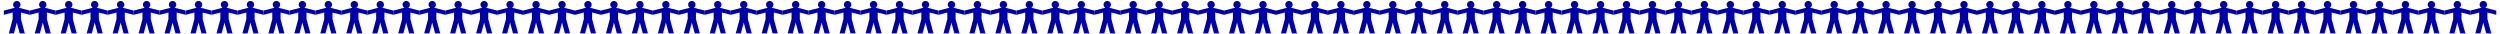
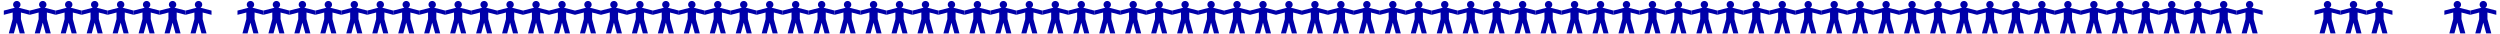
<svg xmlns="http://www.w3.org/2000/svg" version="1.1" viewBox="0 0 12518 172.16">
  <g transform="translate(314.15 -348.77)">
    <g fill="#00a" fill-rule="evenodd">
      <path d="m159.71 353.55c-1.872 0-3.689 0.278-5.39 0.801-7.471 2.297-12.905 9.238-12.905 17.463 0 6.618 3.541 12.406 8.808 15.615l-55.222 14.321v21.158l44.288-11.488v32.893l-19.465 71.822h25.532l14.629-53.99 14.629 53.99h25.532l-19.465-71.822v-32.893l44.319 11.488v-21.158l-55.222-14.321c5.267-3.209 8.777-8.996 8.777-15.615 0-8.225-5.433-15.166-12.905-17.463-0.554-0.172-1.119-0.312-1.694-0.431-0.02-4e-3 -0.042 4e-3 -0.062 0-0.575-0.118-1.162-0.215-1.756-0.277-0.02-2e-3 -0.041 2e-3 -0.062 0-0.615-0.062-1.248-0.092-1.879-0.092-0.084 0-0.163-9.8e-4 -0.246 0-0.084-9.8e-4 -0.162 0-0.246 0z" />
      <path d="m289.71 353.55c-1.872 0-3.689 0.278-5.39 0.801-7.471 2.297-12.905 9.238-12.905 17.463 0 6.618 3.541 12.406 8.808 15.615l-55.222 14.321v21.158l44.288-11.488v32.893l-19.465 71.822h25.532l14.629-53.99 14.629 53.99h25.532l-19.465-71.822v-32.893l44.319 11.488v-21.158l-55.222-14.321c5.267-3.209 8.777-8.996 8.777-15.615 0-8.225-5.433-15.166-12.905-17.463-0.554-0.172-1.119-0.312-1.694-0.431-0.02-4e-3 -0.042 4e-3 -0.062 0-0.575-0.118-1.162-0.215-1.756-0.277-0.02-2e-3 -0.041 2e-3 -0.062 0-0.615-0.062-1.248-0.092-1.879-0.092-0.084 0-0.163-9.8e-4 -0.246 0-0.084-9.8e-4 -0.162 0-0.246 0z" />
      <path d="m419.71 353.55c-1.872 0-3.689 0.278-5.39 0.801-7.471 2.297-12.905 9.238-12.905 17.463 0 6.618 3.541 12.406 8.808 15.615l-55.222 14.321v21.158l44.288-11.488v32.893l-19.465 71.822h25.532l14.629-53.99 14.629 53.99h25.532l-19.465-71.822v-32.893l44.319 11.488v-21.158l-55.222-14.321c5.267-3.209 8.777-8.996 8.777-15.615 0-8.225-5.433-15.166-12.905-17.463-0.554-0.172-1.119-0.312-1.694-0.431-0.02-4e-3 -0.042 4e-3 -0.062 0-0.575-0.118-1.162-0.215-1.756-0.277-0.02-2e-3 -0.041 2e-3 -0.062 0-0.615-0.062-1.248-0.092-1.879-0.092-0.084 0-0.163-9.8e-4 -0.246 0-0.084-9.8e-4 -0.162 0-0.246 0z" />
      <path d="m-230.29 353.55c-1.872 0-3.689 0.278-5.39 0.801-7.471 2.297-12.905 9.238-12.905 17.463 0 6.618 3.541 12.406 8.808 15.615l-55.222 14.321v21.158l44.288-11.488v32.893l-19.465 71.822h25.532l14.629-53.99 14.629 53.99h25.532l-19.465-71.822v-32.893l44.319 11.488v-21.158l-55.222-14.321c5.267-3.209 8.777-8.996 8.777-15.615 0-8.225-5.433-15.166-12.905-17.463-0.554-0.172-1.119-0.312-1.694-0.431-0.02-4e-3 -0.042 4e-3 -0.062 0-0.575-0.118-1.162-0.215-1.756-0.277-0.02-2e-3 -0.041 2e-3 -0.062 0-0.615-0.062-1.248-0.092-1.879-0.092-0.084 0-0.163-9.8e-4 -0.246 0-0.084-9.8e-4 -0.162 0-0.246 0z" />
      <path d="m-100.29 353.55c-1.872 0-3.689 0.278-5.39 0.801-7.471 2.297-12.905 9.238-12.905 17.463 0 6.618 3.541 12.406 8.808 15.615l-55.222 14.321v21.158l44.288-11.488v32.893l-19.465 71.822h25.532l14.629-53.99 14.629 53.99h25.532l-19.465-71.822v-32.893l44.319 11.488v-21.158l-55.222-14.321c5.267-3.209 8.777-8.996 8.777-15.615 0-8.225-5.433-15.166-12.905-17.463-0.554-0.172-1.119-0.312-1.694-0.431-0.02-4e-3 -0.042 4e-3 -0.062 0-0.575-0.118-1.162-0.215-1.756-0.277-0.02-2e-3 -0.041 2e-3 -0.062 0-0.615-0.062-1.248-0.092-1.879-0.092-0.084 0-0.163-9.8e-4 -0.246 0-0.084-9.8e-4 -0.162 0-0.246 0z" />
      <path d="m29.707 353.55c-1.872 0-3.689 0.278-5.39 0.801-7.471 2.297-12.905 9.238-12.905 17.463 0 6.618 3.541 12.406 8.808 15.615l-55.222 14.321v21.158l44.288-11.488v32.893l-19.465 71.822h25.532l14.629-53.99 14.629 53.99h25.532l-19.465-71.822v-32.893l44.319 11.488v-21.158l-55.222-14.321c5.267-3.209 8.777-8.996 8.777-15.615 0-8.225-5.433-15.166-12.905-17.463-0.554-0.172-1.119-0.312-1.694-0.431-0.02-4e-3 -0.042 4e-3 -0.062 0-0.575-0.118-1.162-0.215-1.756-0.277-0.02-2e-3 -0.041 2e-3 -0.062 0-0.615-0.062-1.248-0.092-1.879-0.092-0.084 0-0.163-9.8e-4 -0.246 0-0.084-9.8e-4 -0.162 0-0.246 0z" />
      <path d="m939.71 353.55c-1.872 0-3.689 0.278-5.39 0.801-7.471 2.297-12.905 9.238-12.905 17.463 0 6.618 3.541 12.406 8.808 15.615l-55.222 14.321v21.158l44.288-11.488v32.893l-19.465 71.822h25.532l14.629-53.99 14.629 53.99h25.532l-19.465-71.822v-32.893l44.319 11.488v-21.158l-55.222-14.321c5.267-3.209 8.777-8.996 8.777-15.615 0-8.225-5.433-15.166-12.905-17.463-0.554-0.172-1.119-0.312-1.694-0.431-0.02-4e-3 -0.042 4e-3 -0.062 0-0.575-0.118-1.162-0.215-1.756-0.277-0.02-2e-3 -0.041 2e-3 -0.062 0-0.615-0.062-1.248-0.092-1.879-0.092-0.084 0-0.163-9.8e-4 -0.246 0-0.084-9.8e-4 -0.162 0-0.246 0z" />
      <path d="m1069.7 353.55c-1.872 0-3.689 0.278-5.39 0.801-7.471 2.297-12.904 9.238-12.904 17.463 0 6.618 3.541 12.406 8.808 15.615l-55.222 14.321v21.158l44.288-11.488v32.893l-19.465 71.822h25.532l14.629-53.99 14.629 53.99h25.532l-19.465-71.822v-32.893l44.319 11.488v-21.158l-55.222-14.321c5.267-3.209 8.777-8.996 8.777-15.615 0-8.225-5.433-15.166-12.904-17.463-0.553-0.172-1.119-0.312-1.694-0.431-0.02-4e-3 -0.042 4e-3 -0.062 0-0.575-0.118-1.162-0.215-1.756-0.277-0.02-2e-3 -0.041 2e-3 -0.062 0-0.615-0.062-1.248-0.092-1.879-0.092-0.084 0-0.163-9.8e-4 -0.246 0-0.084-9.8e-4 -0.163 0-0.246 0z" />
      <path d="m1199.7 353.55c-1.872 0-3.689 0.278-5.39 0.801-7.471 2.297-12.904 9.238-12.904 17.463 0 6.618 3.541 12.406 8.808 15.615l-55.222 14.321v21.158l44.288-11.488v32.893l-19.465 71.822h25.532l14.629-53.99 14.629 53.99h25.532l-19.465-71.822v-32.893l44.319 11.488v-21.158l-55.222-14.321c5.267-3.209 8.777-8.996 8.777-15.615 0-8.225-5.433-15.166-12.904-17.463-0.553-0.172-1.119-0.312-1.694-0.431-0.02-4e-3 -0.042 4e-3 -0.062 0-0.575-0.118-1.162-0.215-1.756-0.277-0.02-2e-3 -0.041 2e-3 -0.062 0-0.615-0.062-1.248-0.092-1.879-0.092-0.084 0-0.163-9.8e-4 -0.246 0-0.084-9.8e-4 -0.163 0-0.246 0z" />
      <path d="m549.71 353.55c-1.872 0-3.689 0.278-5.39 0.801-7.471 2.297-12.905 9.238-12.905 17.463 0 6.618 3.541 12.406 8.808 15.615l-55.222 14.321v21.158l44.288-11.488v32.893l-19.465 71.822h25.532l14.629-53.99 14.629 53.99h25.532l-19.465-71.822v-32.893l44.319 11.488v-21.158l-55.222-14.321c5.267-3.209 8.777-8.996 8.777-15.615 0-8.225-5.433-15.166-12.905-17.463-0.554-0.172-1.119-0.312-1.694-0.431-0.02-4e-3 -0.042 4e-3 -0.062 0-0.575-0.118-1.162-0.215-1.756-0.277-0.02-2e-3 -0.041 2e-3 -0.062 0-0.615-0.062-1.248-0.092-1.879-0.092-0.084 0-0.163-9.8e-4 -0.246 0-0.084-9.8e-4 -0.162 0-0.246 0z" />
      <path d="m679.71 353.55c-1.872 0-3.689 0.278-5.39 0.801-7.471 2.297-12.905 9.238-12.905 17.463 0 6.618 3.541 12.406 8.808 15.615l-55.222 14.321v21.158l44.288-11.488v32.893l-19.465 71.822h25.532l14.629-53.99 14.629 53.99h25.532l-19.465-71.822v-32.893l44.319 11.488v-21.158l-55.222-14.321c5.267-3.209 8.777-8.996 8.777-15.615 0-8.225-5.433-15.166-12.905-17.463-0.554-0.172-1.119-0.312-1.694-0.431-0.02-4e-3 -0.042 4e-3 -0.062 0-0.575-0.118-1.162-0.215-1.756-0.277-0.02-2e-3 -0.041 2e-3 -0.062 0-0.615-0.062-1.248-0.092-1.879-0.092-0.084 0-0.163-9.8e-4 -0.246 0-0.084-9.8e-4 -0.162 0-0.246 0z" />
-       <path d="m809.71 353.55c-1.872 0-3.689 0.278-5.39 0.801-7.471 2.297-12.905 9.238-12.905 17.463 0 6.618 3.541 12.406 8.808 15.615l-55.222 14.321v21.158l44.288-11.488v32.893l-19.465 71.822h25.532l14.629-53.99 14.629 53.99h25.532l-19.465-71.822v-32.893l44.319 11.488v-21.158l-55.222-14.321c5.267-3.209 8.777-8.996 8.777-15.615 0-8.225-5.433-15.166-12.905-17.463-0.554-0.172-1.119-0.312-1.694-0.431-0.02-4e-3 -0.042 4e-3 -0.062 0-0.575-0.118-1.162-0.215-1.756-0.277-0.02-2e-3 -0.041 2e-3 -0.062 0-0.615-0.062-1.248-0.092-1.879-0.092-0.084 0-0.163-9.8e-4 -0.246 0-0.084-9.8e-4 -0.162 0-0.246 0z" />
      <path d="m1719.7 353.55c-1.872 0-3.689 0.278-5.39 0.801-7.471 2.297-12.904 9.238-12.904 17.463 0 6.618 3.541 12.406 8.808 15.615l-55.222 14.321v21.158l44.288-11.488v32.893l-19.465 71.822h25.532l14.629-53.99 14.629 53.99h25.532l-19.465-71.822v-32.893l44.319 11.488v-21.158l-55.222-14.321c5.267-3.209 8.777-8.996 8.777-15.615 0-8.225-5.433-15.166-12.904-17.463-0.553-0.172-1.119-0.312-1.694-0.431-0.02-4e-3 -0.042 4e-3 -0.062 0-0.575-0.118-1.162-0.215-1.756-0.277-0.02-2e-3 -0.041 2e-3 -0.062 0-0.615-0.062-1.248-0.092-1.879-0.092-0.084 0-0.163-9.8e-4 -0.246 0-0.084-9.8e-4 -0.163 0-0.246 0z" />
      <path d="m1849.7 353.55c-1.872 0-3.689 0.278-5.39 0.801-7.471 2.297-12.904 9.238-12.904 17.463 0 6.618 3.541 12.406 8.808 15.615l-55.222 14.321v21.158l44.288-11.488v32.893l-19.465 71.822h25.532l14.629-53.99 14.629 53.99h25.532l-19.465-71.822v-32.893l44.319 11.488v-21.158l-55.222-14.321c5.267-3.209 8.777-8.996 8.777-15.615 0-8.225-5.433-15.166-12.904-17.463-0.553-0.172-1.119-0.312-1.694-0.431-0.02-4e-3 -0.042 4e-3 -0.062 0-0.575-0.118-1.162-0.215-1.756-0.277-0.02-2e-3 -0.041 2e-3 -0.062 0-0.615-0.062-1.248-0.092-1.879-0.092-0.084 0-0.163-9.8e-4 -0.246 0-0.084-9.8e-4 -0.163 0-0.246 0z" />
      <path d="m1979.7 353.55c-1.872 0-3.689 0.278-5.39 0.801-7.471 2.297-12.904 9.238-12.904 17.463 0 6.618 3.541 12.406 8.808 15.615l-55.222 14.321v21.158l44.288-11.488v32.893l-19.465 71.822h25.532l14.629-53.99 14.629 53.99h25.532l-19.465-71.822v-32.893l44.319 11.488v-21.158l-55.222-14.321c5.267-3.209 8.777-8.996 8.777-15.615 0-8.225-5.433-15.166-12.904-17.463-0.553-0.172-1.119-0.312-1.694-0.431-0.02-4e-3 -0.042 4e-3 -0.062 0-0.575-0.118-1.162-0.215-1.756-0.277-0.02-2e-3 -0.041 2e-3 -0.062 0-0.615-0.062-1.248-0.092-1.879-0.092-0.084 0-0.163-9.8e-4 -0.246 0-0.084-9.8e-4 -0.163 0-0.246 0z" />
      <path d="m1329.7 353.55c-1.872 0-3.689 0.278-5.39 0.801-7.471 2.297-12.904 9.238-12.904 17.463 0 6.618 3.541 12.406 8.808 15.615l-55.222 14.321v21.158l44.288-11.488v32.893l-19.465 71.822h25.532l14.629-53.99 14.629 53.99h25.532l-19.465-71.822v-32.893l44.319 11.488v-21.158l-55.222-14.321c5.267-3.209 8.777-8.996 8.777-15.615 0-8.225-5.433-15.166-12.904-17.463-0.553-0.172-1.119-0.312-1.694-0.431-0.02-4e-3 -0.042 4e-3 -0.062 0-0.575-0.118-1.162-0.215-1.756-0.277-0.02-2e-3 -0.041 2e-3 -0.062 0-0.615-0.062-1.248-0.092-1.879-0.092-0.084 0-0.163-9.8e-4 -0.246 0-0.084-9.8e-4 -0.163 0-0.246 0z" />
      <path d="m1459.7 353.55c-1.872 0-3.689 0.278-5.39 0.801-7.471 2.297-12.904 9.238-12.904 17.463 0 6.618 3.541 12.406 8.808 15.615l-55.222 14.321v21.158l44.288-11.488v32.893l-19.465 71.822h25.532l14.629-53.99 14.629 53.99h25.532l-19.465-71.822v-32.893l44.319 11.488v-21.158l-55.222-14.321c5.267-3.209 8.777-8.996 8.777-15.615 0-8.225-5.433-15.166-12.904-17.463-0.553-0.172-1.119-0.312-1.694-0.431-0.02-4e-3 -0.042 4e-3 -0.062 0-0.575-0.118-1.162-0.215-1.756-0.277-0.02-2e-3 -0.041 2e-3 -0.062 0-0.615-0.062-1.248-0.092-1.879-0.092-0.084 0-0.163-9.8e-4 -0.246 0-0.084-9.8e-4 -0.163 0-0.246 0z" />
      <path d="m1589.7 353.55c-1.872 0-3.689 0.278-5.39 0.801-7.471 2.297-12.904 9.238-12.904 17.463 0 6.618 3.541 12.406 8.808 15.615l-55.222 14.321v21.158l44.288-11.488v32.893l-19.465 71.822h25.532l14.629-53.99 14.629 53.99h25.532l-19.465-71.822v-32.893l44.319 11.488v-21.158l-55.222-14.321c5.267-3.209 8.777-8.996 8.777-15.615 0-8.225-5.433-15.166-12.904-17.463-0.553-0.172-1.119-0.312-1.694-0.431-0.02-4e-3 -0.042 4e-3 -0.062 0-0.575-0.118-1.162-0.215-1.756-0.277-0.02-2e-3 -0.041 2e-3 -0.062 0-0.615-0.062-1.248-0.092-1.879-0.092-0.084 0-0.163-9.8e-4 -0.246 0-0.084-9.8e-4 -0.163 0-0.246 0z" />
      <path d="m2499.7 353.55c-1.872 0-3.689 0.278-5.39 0.801-7.471 2.297-12.904 9.238-12.904 17.463 0 6.618 3.541 12.406 8.808 15.615l-55.222 14.321v21.158l44.288-11.488v32.893l-19.465 71.822h25.532l14.629-53.99 14.629 53.99h25.532l-19.465-71.822v-32.893l44.319 11.488v-21.158l-55.222-14.321c5.267-3.209 8.777-8.996 8.777-15.615 0-8.225-5.433-15.166-12.904-17.463-0.553-0.172-1.119-0.312-1.694-0.431-0.02-4e-3 -0.042 4e-3 -0.062 0-0.575-0.118-1.162-0.215-1.756-0.277-0.02-2e-3 -0.041 2e-3 -0.062 0-0.615-0.062-1.248-0.092-1.879-0.092-0.084 0-0.163-9.8e-4 -0.246 0-0.084-9.8e-4 -0.163 0-0.246 0z" />
      <path d="m2629.7 353.55c-1.872 0-3.689 0.278-5.39 0.801-7.471 2.297-12.904 9.238-12.904 17.463 0 6.618 3.541 12.406 8.808 15.615l-55.222 14.321v21.158l44.288-11.488v32.893l-19.465 71.822h25.532l14.629-53.99 14.629 53.99h25.532l-19.465-71.822v-32.893l44.319 11.488v-21.158l-55.222-14.321c5.267-3.209 8.777-8.996 8.777-15.615 0-8.225-5.433-15.166-12.904-17.463-0.553-0.172-1.119-0.312-1.694-0.431-0.02-4e-3 -0.042 4e-3 -0.062 0-0.575-0.118-1.162-0.215-1.756-0.277-0.02-2e-3 -0.041 2e-3 -0.062 0-0.615-0.062-1.248-0.092-1.879-0.092-0.084 0-0.163-9.8e-4 -0.246 0-0.084-9.8e-4 -0.163 0-0.246 0z" />
      <path d="m2759.7 353.55c-1.872 0-3.689 0.278-5.39 0.801-7.471 2.297-12.904 9.238-12.904 17.463 0 6.618 3.541 12.406 8.808 15.615l-55.222 14.321v21.158l44.288-11.488v32.893l-19.465 71.822h25.532l14.629-53.99 14.629 53.99h25.532l-19.465-71.822v-32.893l44.319 11.488v-21.158l-55.222-14.321c5.267-3.209 8.777-8.996 8.777-15.615 0-8.225-5.433-15.166-12.904-17.463-0.553-0.172-1.119-0.312-1.694-0.431-0.02-4e-3 -0.042 4e-3 -0.062 0-0.575-0.118-1.162-0.215-1.756-0.277-0.02-2e-3 -0.041 2e-3 -0.062 0-0.615-0.062-1.248-0.092-1.879-0.092-0.084 0-0.163-9.8e-4 -0.246 0-0.084-9.8e-4 -0.163 0-0.246 0z" />
      <path d="m2109.7 353.55c-1.872 0-3.689 0.278-5.39 0.801-7.471 2.297-12.904 9.238-12.904 17.463 0 6.618 3.541 12.406 8.808 15.615l-55.222 14.321v21.158l44.288-11.488v32.893l-19.465 71.822h25.532l14.629-53.99 14.629 53.99h25.532l-19.465-71.822v-32.893l44.319 11.488v-21.158l-55.222-14.321c5.267-3.209 8.777-8.996 8.777-15.615 0-8.225-5.433-15.166-12.904-17.463-0.553-0.172-1.119-0.312-1.694-0.431-0.02-4e-3 -0.042 4e-3 -0.062 0-0.575-0.118-1.162-0.215-1.756-0.277-0.02-2e-3 -0.041 2e-3 -0.062 0-0.615-0.062-1.248-0.092-1.879-0.092-0.084 0-0.163-9.8e-4 -0.246 0-0.084-9.8e-4 -0.163 0-0.246 0z" />
      <path d="m2239.7 353.55c-1.872 0-3.689 0.278-5.39 0.801-7.471 2.297-12.904 9.238-12.904 17.463 0 6.618 3.541 12.406 8.808 15.615l-55.222 14.321v21.158l44.288-11.488v32.893l-19.465 71.822h25.532l14.629-53.99 14.629 53.99h25.532l-19.465-71.822v-32.893l44.319 11.488v-21.158l-55.222-14.321c5.267-3.209 8.777-8.996 8.777-15.615 0-8.225-5.433-15.166-12.904-17.463-0.553-0.172-1.119-0.312-1.694-0.431-0.02-4e-3 -0.042 4e-3 -0.062 0-0.575-0.118-1.162-0.215-1.756-0.277-0.02-2e-3 -0.041 2e-3 -0.062 0-0.615-0.062-1.248-0.092-1.879-0.092-0.084 0-0.163-9.8e-4 -0.246 0-0.084-9.8e-4 -0.163 0-0.246 0z" />
      <path d="m2369.7 353.55c-1.872 0-3.689 0.278-5.39 0.801-7.471 2.297-12.904 9.238-12.904 17.463 0 6.618 3.541 12.406 8.808 15.615l-55.222 14.321v21.158l44.288-11.488v32.893l-19.465 71.822h25.532l14.629-53.99 14.629 53.99h25.532l-19.465-71.822v-32.893l44.319 11.488v-21.158l-55.222-14.321c5.267-3.209 8.777-8.996 8.777-15.615 0-8.225-5.433-15.166-12.904-17.463-0.553-0.172-1.119-0.312-1.694-0.431-0.02-4e-3 -0.042 4e-3 -0.062 0-0.575-0.118-1.162-0.215-1.756-0.277-0.02-2e-3 -0.041 2e-3 -0.062 0-0.615-0.062-1.248-0.092-1.879-0.092-0.084 0-0.163-9.8e-4 -0.246 0-0.084-9.8e-4 -0.163 0-0.246 0z" />
      <path d="m3279.7 353.55c-1.872 0-3.689 0.278-5.39 0.801-7.471 2.297-12.904 9.238-12.904 17.463 0 6.618 3.541 12.406 8.808 15.615l-55.222 14.321v21.158l44.288-11.488v32.893l-19.465 71.822h25.532l14.629-53.99 14.629 53.99h25.532l-19.465-71.822v-32.893l44.319 11.488v-21.158l-55.222-14.321c5.267-3.209 8.777-8.996 8.777-15.615 0-8.225-5.433-15.166-12.904-17.463-0.553-0.172-1.119-0.312-1.694-0.431-0.02-4e-3 -0.042 4e-3 -0.062 0-0.575-0.118-1.162-0.215-1.756-0.277-0.02-2e-3 -0.041 2e-3 -0.062 0-0.615-0.062-1.248-0.092-1.879-0.092-0.084 0-0.163-9.8e-4 -0.246 0-0.084-9.8e-4 -0.163 0-0.246 0z" />
      <path d="m3409.7 353.55c-1.872 0-3.689 0.278-5.39 0.801-7.471 2.297-12.904 9.238-12.904 17.463 0 6.618 3.541 12.406 8.808 15.615l-55.222 14.321v21.158l44.288-11.488v32.893l-19.465 71.822h25.532l14.629-53.99 14.629 53.99h25.532l-19.465-71.822v-32.893l44.319 11.488v-21.158l-55.222-14.321c5.267-3.209 8.777-8.996 8.777-15.615 0-8.225-5.433-15.166-12.904-17.463-0.553-0.172-1.119-0.312-1.694-0.431-0.02-4e-3 -0.042 4e-3 -0.062 0-0.575-0.118-1.162-0.215-1.756-0.277-0.02-2e-3 -0.041 2e-3 -0.062 0-0.615-0.062-1.248-0.092-1.879-0.092-0.084 0-0.163-9.8e-4 -0.246 0-0.084-9.8e-4 -0.163 0-0.246 0z" />
      <path d="m3539.7 353.55c-1.872 0-3.689 0.278-5.39 0.801-7.471 2.297-12.904 9.238-12.904 17.463 0 6.618 3.541 12.406 8.808 15.615l-55.222 14.321v21.158l44.288-11.488v32.893l-19.465 71.822h25.532l14.629-53.99 14.629 53.99h25.532l-19.465-71.822v-32.893l44.319 11.488v-21.158l-55.222-14.321c5.267-3.209 8.777-8.996 8.777-15.615 0-8.225-5.433-15.166-12.904-17.463-0.553-0.172-1.119-0.312-1.694-0.431-0.02-4e-3 -0.042 4e-3 -0.062 0-0.575-0.118-1.162-0.215-1.756-0.277-0.02-2e-3 -0.041 2e-3 -0.062 0-0.615-0.062-1.248-0.092-1.879-0.092-0.084 0-0.163-9.8e-4 -0.246 0-0.084-9.8e-4 -0.163 0-0.246 0z" />
      <path d="m2889.7 353.55c-1.872 0-3.689 0.278-5.39 0.801-7.471 2.297-12.904 9.238-12.904 17.463 0 6.618 3.541 12.406 8.808 15.615l-55.222 14.321v21.158l44.288-11.488v32.893l-19.465 71.822h25.532l14.629-53.99 14.629 53.99h25.532l-19.465-71.822v-32.893l44.319 11.488v-21.158l-55.222-14.321c5.267-3.209 8.777-8.996 8.777-15.615 0-8.225-5.433-15.166-12.904-17.463-0.553-0.172-1.119-0.312-1.694-0.431-0.02-4e-3 -0.042 4e-3 -0.062 0-0.575-0.118-1.162-0.215-1.756-0.277-0.02-2e-3 -0.041 2e-3 -0.062 0-0.615-0.062-1.248-0.092-1.879-0.092-0.084 0-0.163-9.8e-4 -0.246 0-0.084-9.8e-4 -0.163 0-0.246 0z" />
      <path d="m3019.7 353.55c-1.872 0-3.689 0.278-5.39 0.801-7.471 2.297-12.904 9.238-12.904 17.463 0 6.618 3.541 12.406 8.808 15.615l-55.222 14.321v21.158l44.288-11.488v32.893l-19.465 71.822h25.532l14.629-53.99 14.629 53.99h25.532l-19.465-71.822v-32.893l44.319 11.488v-21.158l-55.222-14.321c5.267-3.209 8.777-8.996 8.777-15.615 0-8.225-5.433-15.166-12.904-17.463-0.553-0.172-1.119-0.312-1.694-0.431-0.02-4e-3 -0.042 4e-3 -0.062 0-0.575-0.118-1.162-0.215-1.756-0.277-0.02-2e-3 -0.041 2e-3 -0.062 0-0.615-0.062-1.248-0.092-1.879-0.092-0.084 0-0.163-9.8e-4 -0.246 0-0.084-9.8e-4 -0.163 0-0.246 0z" />
      <path d="m3149.7 353.55c-1.872 0-3.689 0.278-5.39 0.801-7.471 2.297-12.904 9.238-12.904 17.463 0 6.618 3.541 12.406 8.808 15.615l-55.222 14.321v21.158l44.288-11.488v32.893l-19.465 71.822h25.532l14.629-53.99 14.629 53.99h25.532l-19.465-71.822v-32.893l44.319 11.488v-21.158l-55.222-14.321c5.267-3.209 8.777-8.996 8.777-15.615 0-8.225-5.433-15.166-12.904-17.463-0.553-0.172-1.119-0.312-1.694-0.431-0.02-4e-3 -0.042 4e-3 -0.062 0-0.575-0.118-1.162-0.215-1.756-0.277-0.02-2e-3 -0.041 2e-3 -0.062 0-0.615-0.062-1.248-0.092-1.879-0.092-0.084 0-0.163-9.8e-4 -0.246 0-0.084-9.8e-4 -0.163 0-0.246 0z" />
      <path d="m4059.7 353.55c-1.872 0-3.689 0.278-5.39 0.801-7.471 2.297-12.904 9.238-12.904 17.463 0 6.618 3.541 12.406 8.808 15.615l-55.222 14.321v21.158l44.288-11.488v32.893l-19.465 71.822h25.532l14.629-53.99 14.629 53.99h25.532l-19.465-71.822v-32.893l44.319 11.488v-21.158l-55.222-14.321c5.267-3.209 8.777-8.996 8.777-15.615 0-8.225-5.433-15.166-12.904-17.463-0.553-0.172-1.119-0.312-1.694-0.431-0.02-4e-3 -0.042 4e-3 -0.062 0-0.575-0.118-1.162-0.215-1.756-0.277-0.02-2e-3 -0.041 2e-3 -0.062 0-0.615-0.062-1.248-0.092-1.879-0.092-0.084 0-0.163-9.8e-4 -0.246 0-0.084-9.8e-4 -0.163 0-0.246 0z" />
      <path d="m4189.7 353.55c-1.872 0-3.689 0.278-5.39 0.801-7.471 2.297-12.904 9.238-12.904 17.463 0 6.618 3.541 12.406 8.808 15.615l-55.222 14.321v21.158l44.288-11.488v32.893l-19.465 71.822h25.532l14.629-53.99 14.629 53.99h25.532l-19.465-71.822v-32.893l44.319 11.488v-21.158l-55.222-14.321c5.267-3.209 8.777-8.996 8.777-15.615 0-8.225-5.433-15.166-12.904-17.463-0.553-0.172-1.119-0.312-1.694-0.431-0.02-4e-3 -0.042 4e-3 -0.062 0-0.575-0.118-1.162-0.215-1.756-0.277-0.02-2e-3 -0.041 2e-3 -0.062 0-0.615-0.062-1.248-0.092-1.879-0.092-0.084 0-0.163-9.8e-4 -0.246 0-0.084-9.8e-4 -0.163 0-0.246 0z" />
      <path d="m4319.7 353.55c-1.872 0-3.689 0.278-5.39 0.801-7.471 2.297-12.904 9.238-12.904 17.463 0 6.618 3.541 12.406 8.808 15.615l-55.222 14.321v21.158l44.288-11.488v32.893l-19.465 71.822h25.532l14.629-53.99 14.629 53.99h25.532l-19.465-71.822v-32.893l44.319 11.488v-21.158l-55.222-14.321c5.267-3.209 8.777-8.996 8.777-15.615 0-8.225-5.433-15.166-12.904-17.463-0.553-0.172-1.119-0.312-1.694-0.431-0.02-4e-3 -0.042 4e-3 -0.062 0-0.575-0.118-1.162-0.215-1.756-0.277-0.02-2e-3 -0.041 2e-3 -0.062 0-0.615-0.062-1.248-0.092-1.879-0.092-0.084 0-0.163-9.8e-4 -0.246 0-0.084-9.8e-4 -0.163 0-0.246 0z" />
      <path d="m3669.7 353.55c-1.872 0-3.689 0.278-5.39 0.801-7.471 2.297-12.904 9.238-12.904 17.463 0 6.618 3.541 12.406 8.808 15.615l-55.222 14.321v21.158l44.288-11.488v32.893l-19.465 71.822h25.532l14.629-53.99 14.629 53.99h25.532l-19.465-71.822v-32.893l44.319 11.488v-21.158l-55.222-14.321c5.267-3.209 8.777-8.996 8.777-15.615 0-8.225-5.433-15.166-12.904-17.463-0.553-0.172-1.119-0.312-1.694-0.431-0.02-4e-3 -0.042 4e-3 -0.062 0-0.575-0.118-1.162-0.215-1.756-0.277-0.02-2e-3 -0.041 2e-3 -0.062 0-0.615-0.062-1.248-0.092-1.879-0.092-0.084 0-0.163-9.8e-4 -0.246 0-0.084-9.8e-4 -0.163 0-0.246 0z" />
      <path d="m3799.7 353.55c-1.872 0-3.689 0.278-5.39 0.801-7.471 2.297-12.904 9.238-12.904 17.463 0 6.618 3.541 12.406 8.808 15.615l-55.222 14.321v21.158l44.288-11.488v32.893l-19.465 71.822h25.532l14.629-53.99 14.629 53.99h25.532l-19.465-71.822v-32.893l44.319 11.488v-21.158l-55.222-14.321c5.267-3.209 8.777-8.996 8.777-15.615 0-8.225-5.433-15.166-12.904-17.463-0.553-0.172-1.119-0.312-1.694-0.431-0.02-4e-3 -0.042 4e-3 -0.062 0-0.575-0.118-1.162-0.215-1.756-0.277-0.02-2e-3 -0.041 2e-3 -0.062 0-0.615-0.062-1.248-0.092-1.879-0.092-0.084 0-0.163-9.8e-4 -0.246 0-0.084-9.8e-4 -0.163 0-0.246 0z" />
      <path d="m3929.7 353.55c-1.872 0-3.689 0.278-5.39 0.801-7.471 2.297-12.904 9.238-12.904 17.463 0 6.618 3.541 12.406 8.808 15.615l-55.222 14.321v21.158l44.288-11.488v32.893l-19.465 71.822h25.532l14.629-53.99 14.629 53.99h25.532l-19.465-71.822v-32.893l44.319 11.488v-21.158l-55.222-14.321c5.267-3.209 8.777-8.996 8.777-15.615 0-8.225-5.433-15.166-12.904-17.463-0.553-0.172-1.119-0.312-1.694-0.431-0.02-4e-3 -0.042 4e-3 -0.062 0-0.575-0.118-1.162-0.215-1.756-0.277-0.02-2e-3 -0.041 2e-3 -0.062 0-0.615-0.062-1.248-0.092-1.879-0.092-0.084 0-0.163-9.8e-4 -0.246 0-0.084-9.8e-4 -0.163 0-0.246 0z" />
      <path d="m4839.7 353.55c-1.872 0-3.689 0.278-5.39 0.801-7.471 2.297-12.904 9.238-12.904 17.463 0 6.618 3.541 12.406 8.808 15.615l-55.222 14.321v21.158l44.288-11.488v32.893l-19.465 71.822h25.532l14.629-53.99 14.629 53.99h25.532l-19.465-71.822v-32.893l44.319 11.488v-21.158l-55.222-14.321c5.267-3.209 8.777-8.996 8.777-15.615 0-8.225-5.433-15.166-12.904-17.463-0.553-0.172-1.119-0.312-1.694-0.431-0.02-4e-3 -0.042 4e-3 -0.062 0-0.575-0.118-1.162-0.215-1.756-0.277-0.02-2e-3 -0.041 2e-3 -0.062 0-0.615-0.062-1.248-0.092-1.879-0.092-0.084 0-0.163-9.8e-4 -0.246 0-0.084-9.8e-4 -0.163 0-0.246 0z" />
      <path d="m4969.7 353.55c-1.872 0-3.689 0.278-5.39 0.801-7.471 2.297-12.904 9.238-12.904 17.463 0 6.618 3.541 12.406 8.808 15.615l-55.222 14.321v21.158l44.288-11.488v32.893l-19.465 71.822h25.532l14.629-53.99 14.629 53.99h25.532l-19.465-71.822v-32.893l44.319 11.488v-21.158l-55.222-14.321c5.267-3.209 8.777-8.996 8.777-15.615 0-8.225-5.433-15.166-12.904-17.463-0.553-0.172-1.119-0.312-1.694-0.431-0.02-4e-3 -0.042 4e-3 -0.062 0-0.575-0.118-1.162-0.215-1.756-0.277-0.02-2e-3 -0.041 2e-3 -0.062 0-0.615-0.062-1.248-0.092-1.879-0.092-0.084 0-0.163-9.8e-4 -0.246 0-0.084-9.8e-4 -0.163 0-0.246 0z" />
      <path d="m5099.7 353.55c-1.872 0-3.689 0.278-5.39 0.801-7.471 2.297-12.904 9.238-12.904 17.463 0 6.618 3.541 12.406 8.808 15.615l-55.222 14.321v21.158l44.288-11.488v32.893l-19.465 71.822h25.532l14.629-53.99 14.629 53.99h25.532l-19.465-71.822v-32.893l44.319 11.488v-21.158l-55.222-14.321c5.267-3.209 8.777-8.996 8.777-15.615 0-8.225-5.433-15.166-12.904-17.463-0.553-0.172-1.119-0.312-1.694-0.431-0.02-4e-3 -0.042 4e-3 -0.062 0-0.575-0.118-1.162-0.215-1.756-0.277-0.02-2e-3 -0.041 2e-3 -0.062 0-0.615-0.062-1.248-0.092-1.879-0.092-0.084 0-0.163-9.8e-4 -0.246 0-0.084-9.8e-4 -0.163 0-0.246 0z" />
      <path d="m4449.7 353.55c-1.872 0-3.689 0.278-5.39 0.801-7.471 2.297-12.904 9.238-12.904 17.463 0 6.618 3.541 12.406 8.808 15.615l-55.222 14.321v21.158l44.288-11.488v32.893l-19.465 71.822h25.532l14.629-53.99 14.629 53.99h25.532l-19.465-71.822v-32.893l44.319 11.488v-21.158l-55.222-14.321c5.267-3.209 8.777-8.996 8.777-15.615 0-8.225-5.433-15.166-12.904-17.463-0.553-0.172-1.119-0.312-1.694-0.431-0.02-4e-3 -0.042 4e-3 -0.062 0-0.575-0.118-1.162-0.215-1.756-0.277-0.02-2e-3 -0.041 2e-3 -0.062 0-0.615-0.062-1.248-0.092-1.879-0.092-0.084 0-0.163-9.8e-4 -0.246 0-0.084-9.8e-4 -0.163 0-0.246 0z" />
      <path d="m4579.7 353.55c-1.872 0-3.689 0.278-5.39 0.801-7.471 2.297-12.904 9.238-12.904 17.463 0 6.618 3.541 12.406 8.808 15.615l-55.222 14.321v21.158l44.288-11.488v32.893l-19.465 71.822h25.532l14.629-53.99 14.629 53.99h25.532l-19.465-71.822v-32.893l44.319 11.488v-21.158l-55.222-14.321c5.267-3.209 8.777-8.996 8.777-15.615 0-8.225-5.433-15.166-12.904-17.463-0.553-0.172-1.119-0.312-1.694-0.431-0.02-4e-3 -0.042 4e-3 -0.062 0-0.575-0.118-1.162-0.215-1.756-0.277-0.02-2e-3 -0.041 2e-3 -0.062 0-0.615-0.062-1.248-0.092-1.879-0.092-0.084 0-0.163-9.8e-4 -0.246 0-0.084-9.8e-4 -0.163 0-0.246 0z" />
      <path d="m4709.7 353.55c-1.872 0-3.689 0.278-5.39 0.801-7.471 2.297-12.904 9.238-12.904 17.463 0 6.618 3.541 12.406 8.808 15.615l-55.222 14.321v21.158l44.288-11.488v32.893l-19.465 71.822h25.532l14.629-53.99 14.629 53.99h25.532l-19.465-71.822v-32.893l44.319 11.488v-21.158l-55.222-14.321c5.267-3.209 8.777-8.996 8.777-15.615 0-8.225-5.433-15.166-12.904-17.463-0.553-0.172-1.119-0.312-1.694-0.431-0.02-4e-3 -0.042 4e-3 -0.062 0-0.575-0.118-1.162-0.215-1.756-0.277-0.02-2e-3 -0.041 2e-3 -0.062 0-0.615-0.062-1.248-0.092-1.879-0.092-0.084 0-0.163-9.8e-4 -0.246 0-0.084-9.8e-4 -0.163 0-0.246 0z" />
      <path d="m5619.7 353.55c-1.872 0-3.689 0.278-5.39 0.801-7.471 2.297-12.904 9.238-12.904 17.463 0 6.618 3.541 12.406 8.808 15.615l-55.222 14.321v21.158l44.288-11.488v32.893l-19.465 71.822h25.532l14.629-53.99 14.629 53.99h25.532l-19.465-71.822v-32.893l44.319 11.488v-21.158l-55.222-14.321c5.267-3.209 8.777-8.996 8.777-15.615 0-8.225-5.433-15.166-12.904-17.463-0.553-0.172-1.119-0.312-1.694-0.431-0.02-4e-3 -0.042 4e-3 -0.062 0-0.575-0.118-1.162-0.215-1.756-0.277-0.02-2e-3 -0.041 2e-3 -0.062 0-0.615-0.062-1.248-0.092-1.879-0.092-0.084 0-0.163-9.8e-4 -0.246 0-0.084-9.8e-4 -0.163 0-0.246 0z" />
      <path d="m5749.7 353.55c-1.872 0-3.689 0.278-5.39 0.801-7.471 2.297-12.904 9.238-12.904 17.463 0 6.618 3.541 12.406 8.808 15.615l-55.222 14.321v21.158l44.288-11.488v32.893l-19.465 71.822h25.532l14.629-53.99 14.629 53.99h25.532l-19.465-71.822v-32.893l44.319 11.488v-21.158l-55.222-14.321c5.267-3.209 8.777-8.996 8.777-15.615 0-8.225-5.433-15.166-12.904-17.463-0.553-0.172-1.119-0.312-1.694-0.431-0.02-4e-3 -0.042 4e-3 -0.062 0-0.575-0.118-1.162-0.215-1.756-0.277-0.02-2e-3 -0.041 2e-3 -0.062 0-0.615-0.062-1.248-0.092-1.879-0.092-0.084 0-0.163-9.8e-4 -0.246 0-0.084-9.8e-4 -0.163 0-0.246 0z" />
      <path d="m5879.7 353.55c-1.872 0-3.689 0.278-5.39 0.801-7.471 2.297-12.904 9.238-12.904 17.463 0 6.618 3.541 12.406 8.808 15.615l-55.222 14.321v21.158l44.288-11.488v32.893l-19.465 71.822h25.532l14.629-53.99 14.629 53.99h25.532l-19.465-71.822v-32.893l44.319 11.488v-21.158l-55.222-14.321c5.267-3.209 8.777-8.996 8.777-15.615 0-8.225-5.433-15.166-12.904-17.463-0.553-0.172-1.119-0.312-1.694-0.431-0.02-4e-3 -0.042 4e-3 -0.062 0-0.575-0.118-1.162-0.215-1.756-0.277-0.02-2e-3 -0.041 2e-3 -0.062 0-0.615-0.062-1.248-0.092-1.879-0.092-0.084 0-0.163-9.8e-4 -0.246 0-0.084-9.8e-4 -0.163 0-0.246 0z" />
      <path d="m5229.7 353.55c-1.872 0-3.689 0.278-5.39 0.801-7.471 2.297-12.904 9.238-12.904 17.463 0 6.618 3.541 12.406 8.808 15.615l-55.222 14.321v21.158l44.288-11.488v32.893l-19.465 71.822h25.532l14.629-53.99 14.629 53.99h25.532l-19.465-71.822v-32.893l44.319 11.488v-21.158l-55.222-14.321c5.267-3.209 8.777-8.996 8.777-15.615 0-8.225-5.433-15.166-12.904-17.463-0.553-0.172-1.119-0.312-1.694-0.431-0.02-4e-3 -0.042 4e-3 -0.062 0-0.575-0.118-1.162-0.215-1.756-0.277-0.02-2e-3 -0.041 2e-3 -0.062 0-0.615-0.062-1.248-0.092-1.879-0.092-0.084 0-0.163-9.8e-4 -0.246 0-0.084-9.8e-4 -0.163 0-0.246 0z" />
      <path d="m5359.7 353.55c-1.872 0-3.689 0.278-5.39 0.801-7.471 2.297-12.904 9.238-12.904 17.463 0 6.618 3.541 12.406 8.808 15.615l-55.222 14.321v21.158l44.288-11.488v32.893l-19.465 71.822h25.532l14.629-53.99 14.629 53.99h25.532l-19.465-71.822v-32.893l44.319 11.488v-21.158l-55.222-14.321c5.267-3.209 8.777-8.996 8.777-15.615 0-8.225-5.433-15.166-12.904-17.463-0.553-0.172-1.119-0.312-1.694-0.431-0.02-4e-3 -0.042 4e-3 -0.062 0-0.575-0.118-1.162-0.215-1.756-0.277-0.02-2e-3 -0.041 2e-3 -0.062 0-0.615-0.062-1.248-0.092-1.879-0.092-0.084 0-0.163-9.8e-4 -0.246 0-0.084-9.8e-4 -0.163 0-0.246 0z" />
      <path d="m5489.7 353.55c-1.872 0-3.689 0.278-5.39 0.801-7.471 2.297-12.904 9.238-12.904 17.463 0 6.618 3.541 12.406 8.808 15.615l-55.222 14.321v21.158l44.288-11.488v32.893l-19.465 71.822h25.532l14.629-53.99 14.629 53.99h25.532l-19.465-71.822v-32.893l44.319 11.488v-21.158l-55.222-14.321c5.267-3.209 8.777-8.996 8.777-15.615 0-8.225-5.433-15.166-12.904-17.463-0.553-0.172-1.119-0.312-1.694-0.431-0.02-4e-3 -0.042 4e-3 -0.062 0-0.575-0.118-1.162-0.215-1.756-0.277-0.02-2e-3 -0.041 2e-3 -0.062 0-0.615-0.062-1.248-0.092-1.879-0.092-0.084 0-0.163-9.8e-4 -0.246 0-0.084-9.8e-4 -0.163 0-0.246 0z" />
      <path d="m6399.7 353.55c-1.872 0-3.689 0.278-5.39 0.801-7.471 2.297-12.904 9.238-12.904 17.463 0 6.618 3.541 12.406 8.808 15.615l-55.222 14.321v21.158l44.288-11.488v32.893l-19.465 71.822h25.532l14.629-53.99 14.629 53.99h25.532l-19.465-71.822v-32.893l44.319 11.488v-21.158l-55.222-14.321c5.267-3.209 8.777-8.996 8.777-15.615 0-8.225-5.433-15.166-12.904-17.463-0.553-0.172-1.119-0.312-1.694-0.431-0.02-4e-3 -0.042 4e-3 -0.062 0-0.575-0.118-1.162-0.215-1.756-0.277-0.02-2e-3 -0.041 2e-3 -0.062 0-0.615-0.062-1.248-0.092-1.879-0.092-0.084 0-0.163-9.8e-4 -0.246 0-0.084-9.8e-4 -0.163 0-0.246 0z" />
      <path d="m6529.7 353.55c-1.872 0-3.689 0.278-5.39 0.801-7.471 2.297-12.904 9.238-12.904 17.463 0 6.618 3.541 12.406 8.808 15.615l-55.222 14.321v21.158l44.288-11.488v32.893l-19.465 71.822h25.532l14.629-53.99 14.629 53.99h25.532l-19.465-71.822v-32.893l44.319 11.488v-21.158l-55.222-14.321c5.267-3.209 8.777-8.996 8.777-15.615 0-8.225-5.433-15.166-12.904-17.463-0.553-0.172-1.119-0.312-1.694-0.431-0.02-4e-3 -0.042 4e-3 -0.062 0-0.575-0.118-1.162-0.215-1.756-0.277-0.02-2e-3 -0.041 2e-3 -0.062 0-0.615-0.062-1.248-0.092-1.879-0.092-0.084 0-0.163-9.8e-4 -0.246 0-0.084-9.8e-4 -0.163 0-0.246 0z" />
      <path d="m6659.7 353.55c-1.872 0-3.689 0.278-5.39 0.801-7.471 2.297-12.904 9.238-12.904 17.463 0 6.618 3.541 12.406 8.808 15.615l-55.222 14.321v21.158l44.288-11.488v32.893l-19.465 71.822h25.532l14.629-53.99 14.629 53.99h25.532l-19.465-71.822v-32.893l44.319 11.488v-21.158l-55.222-14.321c5.267-3.209 8.777-8.996 8.777-15.615 0-8.225-5.433-15.166-12.904-17.463-0.553-0.172-1.119-0.312-1.694-0.431-0.02-4e-3 -0.042 4e-3 -0.062 0-0.575-0.118-1.162-0.215-1.756-0.277-0.02-2e-3 -0.041 2e-3 -0.062 0-0.615-0.062-1.248-0.092-1.879-0.092-0.084 0-0.163-9.8e-4 -0.246 0-0.084-9.8e-4 -0.163 0-0.246 0z" />
      <path d="m6009.7 353.55c-1.872 0-3.689 0.278-5.39 0.801-7.471 2.297-12.904 9.238-12.904 17.463 0 6.618 3.541 12.406 8.808 15.615l-55.222 14.321v21.158l44.288-11.488v32.893l-19.465 71.822h25.532l14.629-53.99 14.629 53.99h25.532l-19.465-71.822v-32.893l44.319 11.488v-21.158l-55.222-14.321c5.267-3.209 8.777-8.996 8.777-15.615 0-8.225-5.433-15.166-12.904-17.463-0.553-0.172-1.119-0.312-1.694-0.431-0.02-4e-3 -0.042 4e-3 -0.062 0-0.575-0.118-1.162-0.215-1.756-0.277-0.02-2e-3 -0.041 2e-3 -0.062 0-0.615-0.062-1.248-0.092-1.879-0.092-0.084 0-0.163-9.8e-4 -0.246 0-0.084-9.8e-4 -0.163 0-0.246 0z" />
      <path d="m6139.7 353.55c-1.872 0-3.689 0.278-5.39 0.801-7.471 2.297-12.904 9.238-12.904 17.463 0 6.618 3.541 12.406 8.808 15.615l-55.222 14.321v21.158l44.288-11.488v32.893l-19.465 71.822h25.532l14.629-53.99 14.629 53.99h25.532l-19.465-71.822v-32.893l44.319 11.488v-21.158l-55.222-14.321c5.267-3.209 8.777-8.996 8.777-15.615 0-8.225-5.433-15.166-12.904-17.463-0.553-0.172-1.119-0.312-1.694-0.431-0.02-4e-3 -0.042 4e-3 -0.062 0-0.575-0.118-1.162-0.215-1.756-0.277-0.02-2e-3 -0.041 2e-3 -0.062 0-0.615-0.062-1.248-0.092-1.879-0.092-0.084 0-0.163-9.8e-4 -0.246 0-0.084-9.8e-4 -0.163 0-0.246 0z" />
      <path d="m6269.7 353.55c-1.872 0-3.689 0.278-5.39 0.801-7.471 2.297-12.904 9.238-12.904 17.463 0 6.618 3.541 12.406 8.808 15.615l-55.222 14.321v21.158l44.288-11.488v32.893l-19.465 71.822h25.532l14.629-53.99 14.629 53.99h25.532l-19.465-71.822v-32.893l44.319 11.488v-21.158l-55.222-14.321c5.267-3.209 8.777-8.996 8.777-15.615 0-8.225-5.433-15.166-12.904-17.463-0.553-0.172-1.119-0.312-1.694-0.431-0.02-4e-3 -0.042 4e-3 -0.062 0-0.575-0.118-1.162-0.215-1.756-0.277-0.02-2e-3 -0.041 2e-3 -0.062 0-0.615-0.062-1.248-0.092-1.879-0.092-0.084 0-0.163-9.8e-4 -0.246 0-0.084-9.8e-4 -0.163 0-0.246 0z" />
      <path d="m7179.7 353.55c-1.872 0-3.689 0.278-5.39 0.801-7.471 2.297-12.904 9.238-12.904 17.463 0 6.618 3.541 12.406 8.808 15.615l-55.222 14.321v21.158l44.288-11.488v32.893l-19.465 71.822h25.532l14.629-53.99 14.629 53.99h25.532l-19.465-71.822v-32.893l44.319 11.488v-21.158l-55.222-14.321c5.267-3.209 8.777-8.996 8.777-15.615 0-8.225-5.433-15.166-12.904-17.463-0.553-0.172-1.119-0.312-1.694-0.431-0.02-4e-3 -0.042 4e-3 -0.062 0-0.575-0.118-1.162-0.215-1.756-0.277-0.02-2e-3 -0.041 2e-3 -0.062 0-0.615-0.062-1.248-0.092-1.879-0.092-0.084 0-0.163-9.8e-4 -0.246 0-0.084-9.8e-4 -0.163 0-0.246 0z" />
      <path d="m7309.7 353.55c-1.872 0-3.689 0.278-5.39 0.801-7.471 2.297-12.904 9.238-12.904 17.463 0 6.618 3.541 12.406 8.808 15.615l-55.222 14.321v21.158l44.288-11.488v32.893l-19.465 71.822h25.532l14.629-53.99 14.629 53.99h25.532l-19.465-71.822v-32.893l44.319 11.488v-21.158l-55.222-14.321c5.267-3.209 8.777-8.996 8.777-15.615 0-8.225-5.433-15.166-12.904-17.463-0.553-0.172-1.119-0.312-1.694-0.431-0.02-4e-3 -0.042 4e-3 -0.062 0-0.575-0.118-1.162-0.215-1.756-0.277-0.02-2e-3 -0.041 2e-3 -0.062 0-0.615-0.062-1.248-0.092-1.879-0.092-0.084 0-0.163-9.8e-4 -0.246 0-0.084-9.8e-4 -0.163 0-0.246 0z" />
      <path d="m7439.7 353.55c-1.872 0-3.689 0.278-5.39 0.801-7.471 2.297-12.904 9.238-12.904 17.463 0 6.618 3.541 12.406 8.808 15.615l-55.222 14.321v21.158l44.288-11.488v32.893l-19.465 71.822h25.532l14.629-53.99 14.629 53.99h25.532l-19.465-71.822v-32.893l44.319 11.488v-21.158l-55.222-14.321c5.267-3.209 8.777-8.996 8.777-15.615 0-8.225-5.433-15.166-12.904-17.463-0.553-0.172-1.119-0.312-1.694-0.431-0.02-4e-3 -0.042 4e-3 -0.062 0-0.575-0.118-1.162-0.215-1.756-0.277-0.02-2e-3 -0.041 2e-3 -0.062 0-0.615-0.062-1.248-0.092-1.879-0.092-0.084 0-0.163-9.8e-4 -0.246 0-0.084-9.8e-4 -0.163 0-0.246 0z" />
      <path d="m6789.7 353.55c-1.872 0-3.689 0.278-5.39 0.801-7.471 2.297-12.904 9.238-12.904 17.463 0 6.618 3.541 12.406 8.808 15.615l-55.222 14.321v21.158l44.288-11.488v32.893l-19.465 71.822h25.532l14.629-53.99 14.629 53.99h25.532l-19.465-71.822v-32.893l44.319 11.488v-21.158l-55.222-14.321c5.267-3.209 8.777-8.996 8.777-15.615 0-8.225-5.433-15.166-12.904-17.463-0.553-0.172-1.119-0.312-1.694-0.431-0.02-4e-3 -0.042 4e-3 -0.062 0-0.575-0.118-1.162-0.215-1.756-0.277-0.02-2e-3 -0.041 2e-3 -0.062 0-0.615-0.062-1.248-0.092-1.879-0.092-0.084 0-0.163-9.8e-4 -0.246 0-0.084-9.8e-4 -0.163 0-0.246 0z" />
      <path d="m6919.7 353.55c-1.872 0-3.689 0.278-5.39 0.801-7.471 2.297-12.904 9.238-12.904 17.463 0 6.618 3.541 12.406 8.808 15.615l-55.222 14.321v21.158l44.288-11.488v32.893l-19.465 71.822h25.532l14.629-53.99 14.629 53.99h25.532l-19.465-71.822v-32.893l44.319 11.488v-21.158l-55.222-14.321c5.267-3.209 8.777-8.996 8.777-15.615 0-8.225-5.433-15.166-12.904-17.463-0.553-0.172-1.119-0.312-1.694-0.431-0.02-4e-3 -0.042 4e-3 -0.062 0-0.575-0.118-1.162-0.215-1.756-0.277-0.02-2e-3 -0.041 2e-3 -0.062 0-0.615-0.062-1.248-0.092-1.879-0.092-0.084 0-0.163-9.8e-4 -0.246 0-0.084-9.8e-4 -0.163 0-0.246 0z" />
      <path d="m7049.7 353.55c-1.872 0-3.689 0.278-5.39 0.801-7.471 2.297-12.904 9.238-12.904 17.463 0 6.618 3.541 12.406 8.808 15.615l-55.222 14.321v21.158l44.288-11.488v32.893l-19.465 71.822h25.532l14.629-53.99 14.629 53.99h25.532l-19.465-71.822v-32.893l44.319 11.488v-21.158l-55.222-14.321c5.267-3.209 8.777-8.996 8.777-15.615 0-8.225-5.433-15.166-12.904-17.463-0.553-0.172-1.119-0.312-1.694-0.431-0.02-4e-3 -0.042 4e-3 -0.062 0-0.575-0.118-1.162-0.215-1.756-0.277-0.02-2e-3 -0.041 2e-3 -0.062 0-0.615-0.062-1.248-0.092-1.879-0.092-0.084 0-0.163-9.8e-4 -0.246 0-0.084-9.8e-4 -0.163 0-0.246 0z" />
      <path d="m7959.7 353.55c-1.872 0-3.689 0.278-5.39 0.801-7.471 2.297-12.904 9.238-12.904 17.463 0 6.618 3.541 12.406 8.808 15.615l-55.222 14.321v21.158l44.288-11.488v32.893l-19.465 71.822h25.532l14.629-53.99 14.629 53.99h25.532l-19.465-71.822v-32.893l44.319 11.488v-21.158l-55.222-14.321c5.267-3.209 8.777-8.996 8.777-15.615 0-8.225-5.433-15.166-12.904-17.463-0.553-0.172-1.119-0.312-1.694-0.431-0.02-4e-3 -0.042 4e-3 -0.062 0-0.575-0.118-1.162-0.215-1.756-0.277-0.02-2e-3 -0.041 2e-3 -0.062 0-0.615-0.062-1.248-0.092-1.879-0.092-0.084 0-0.163-9.8e-4 -0.246 0-0.084-9.8e-4 -0.163 0-0.246 0z" />
      <path d="m8089.7 353.55c-1.872 0-3.689 0.278-5.39 0.801-7.471 2.297-12.904 9.238-12.904 17.463 0 6.618 3.541 12.406 8.808 15.615l-55.222 14.321v21.158l44.288-11.488v32.893l-19.465 71.822h25.532l14.629-53.99 14.629 53.99h25.532l-19.465-71.822v-32.893l44.319 11.488v-21.158l-55.222-14.321c5.267-3.209 8.777-8.996 8.777-15.615 0-8.225-5.433-15.166-12.904-17.463-0.553-0.172-1.119-0.312-1.694-0.431-0.02-4e-3 -0.042 4e-3 -0.062 0-0.575-0.118-1.162-0.215-1.756-0.277-0.02-2e-3 -0.041 2e-3 -0.062 0-0.615-0.062-1.248-0.092-1.879-0.092-0.084 0-0.163-9.8e-4 -0.246 0-0.084-9.8e-4 -0.163 0-0.246 0z" />
      <path d="m8219.7 353.55c-1.872 0-3.689 0.278-5.39 0.801-7.471 2.297-12.904 9.238-12.904 17.463 0 6.618 3.541 12.406 8.808 15.615l-55.222 14.321v21.158l44.288-11.488v32.893l-19.465 71.822h25.532l14.629-53.99 14.629 53.99h25.532l-19.465-71.822v-32.893l44.319 11.488v-21.158l-55.222-14.321c5.267-3.209 8.777-8.996 8.777-15.615 0-8.225-5.433-15.166-12.904-17.463-0.553-0.172-1.119-0.312-1.694-0.431-0.02-4e-3 -0.042 4e-3 -0.062 0-0.575-0.118-1.162-0.215-1.756-0.277-0.02-2e-3 -0.041 2e-3 -0.062 0-0.615-0.062-1.248-0.092-1.879-0.092-0.084 0-0.163-9.8e-4 -0.246 0-0.084-9.8e-4 -0.163 0-0.246 0z" />
      <path d="m7569.7 353.55c-1.872 0-3.689 0.278-5.39 0.801-7.471 2.297-12.904 9.238-12.904 17.463 0 6.618 3.541 12.406 8.808 15.615l-55.222 14.321v21.158l44.288-11.488v32.893l-19.465 71.822h25.532l14.629-53.99 14.629 53.99h25.532l-19.465-71.822v-32.893l44.319 11.488v-21.158l-55.222-14.321c5.267-3.209 8.777-8.996 8.777-15.615 0-8.225-5.433-15.166-12.904-17.463-0.553-0.172-1.119-0.312-1.694-0.431-0.02-4e-3 -0.042 4e-3 -0.062 0-0.575-0.118-1.162-0.215-1.756-0.277-0.02-2e-3 -0.041 2e-3 -0.062 0-0.615-0.062-1.248-0.092-1.879-0.092-0.084 0-0.163-9.8e-4 -0.246 0-0.084-9.8e-4 -0.163 0-0.246 0z" />
      <path d="m7699.7 353.55c-1.872 0-3.689 0.278-5.39 0.801-7.471 2.297-12.904 9.238-12.904 17.463 0 6.618 3.541 12.406 8.808 15.615l-55.222 14.321v21.158l44.288-11.488v32.893l-19.465 71.822h25.532l14.629-53.99 14.629 53.99h25.532l-19.465-71.822v-32.893l44.319 11.488v-21.158l-55.222-14.321c5.267-3.209 8.777-8.996 8.777-15.615 0-8.225-5.433-15.166-12.904-17.463-0.553-0.172-1.119-0.312-1.694-0.431-0.02-4e-3 -0.042 4e-3 -0.062 0-0.575-0.118-1.162-0.215-1.756-0.277-0.02-2e-3 -0.041 2e-3 -0.062 0-0.615-0.062-1.248-0.092-1.879-0.092-0.084 0-0.163-9.8e-4 -0.246 0-0.084-9.8e-4 -0.163 0-0.246 0z" />
      <path d="m7829.7 353.55c-1.872 0-3.689 0.278-5.39 0.801-7.471 2.297-12.904 9.238-12.904 17.463 0 6.618 3.541 12.406 8.808 15.615l-55.222 14.321v21.158l44.288-11.488v32.893l-19.465 71.822h25.532l14.629-53.99 14.629 53.99h25.532l-19.465-71.822v-32.893l44.319 11.488v-21.158l-55.222-14.321c5.267-3.209 8.777-8.996 8.777-15.615 0-8.225-5.433-15.166-12.904-17.463-0.553-0.172-1.119-0.312-1.694-0.431-0.02-4e-3 -0.042 4e-3 -0.062 0-0.575-0.118-1.162-0.215-1.756-0.277-0.02-2e-3 -0.041 2e-3 -0.062 0-0.615-0.062-1.248-0.092-1.879-0.092-0.084 0-0.163-9.8e-4 -0.246 0-0.084-9.8e-4 -0.163 0-0.246 0z" />
      <path d="m8739.7 353.55c-1.872 0-3.689 0.278-5.39 0.801-7.471 2.297-12.904 9.238-12.904 17.463 0 6.618 3.541 12.406 8.808 15.615l-55.222 14.321v21.158l44.288-11.488v32.893l-19.465 71.822h25.532l14.629-53.99 14.629 53.99h25.532l-19.465-71.822v-32.893l44.319 11.488v-21.158l-55.222-14.321c5.267-3.209 8.777-8.996 8.777-15.615 0-8.225-5.433-15.166-12.904-17.463-0.553-0.172-1.119-0.312-1.694-0.431-0.02-4e-3 -0.042 4e-3 -0.062 0-0.575-0.118-1.162-0.215-1.756-0.277-0.02-2e-3 -0.041 2e-3 -0.062 0-0.615-0.062-1.248-0.092-1.879-0.092-0.084 0-0.163-9.8e-4 -0.246 0-0.084-9.8e-4 -0.163 0-0.246 0z" />
      <path d="m8869.7 353.55c-1.872 0-3.689 0.278-5.39 0.801-7.471 2.297-12.904 9.238-12.904 17.463 0 6.618 3.541 12.406 8.808 15.615l-55.222 14.321v21.158l44.288-11.488v32.893l-19.465 71.822h25.532l14.629-53.99 14.629 53.99h25.532l-19.465-71.822v-32.893l44.319 11.488v-21.158l-55.222-14.321c5.267-3.209 8.777-8.996 8.777-15.615 0-8.225-5.433-15.166-12.904-17.463-0.553-0.172-1.119-0.312-1.694-0.431-0.02-4e-3 -0.042 4e-3 -0.062 0-0.575-0.118-1.162-0.215-1.756-0.277-0.02-2e-3 -0.041 2e-3 -0.062 0-0.615-0.062-1.248-0.092-1.879-0.092-0.084 0-0.163-9.8e-4 -0.246 0-0.084-9.8e-4 -0.163 0-0.246 0z" />
      <path d="m8999.7 353.55c-1.872 0-3.689 0.278-5.39 0.801-7.471 2.297-12.904 9.238-12.904 17.463 0 6.618 3.541 12.406 8.808 15.615l-55.222 14.321v21.158l44.288-11.488v32.893l-19.465 71.822h25.532l14.629-53.99 14.629 53.99h25.532l-19.465-71.822v-32.893l44.319 11.488v-21.158l-55.222-14.321c5.267-3.209 8.777-8.996 8.777-15.615 0-8.225-5.433-15.166-12.904-17.463-0.553-0.172-1.119-0.312-1.694-0.431-0.02-4e-3 -0.042 4e-3 -0.062 0-0.575-0.118-1.162-0.215-1.756-0.277-0.02-2e-3 -0.041 2e-3 -0.062 0-0.615-0.062-1.248-0.092-1.879-0.092-0.084 0-0.163-9.8e-4 -0.246 0-0.084-9.8e-4 -0.163 0-0.246 0z" />
      <path d="m8349.7 353.55c-1.872 0-3.689 0.278-5.39 0.801-7.471 2.297-12.904 9.238-12.904 17.463 0 6.618 3.541 12.406 8.808 15.615l-55.222 14.321v21.158l44.288-11.488v32.893l-19.465 71.822h25.532l14.629-53.99 14.629 53.99h25.532l-19.465-71.822v-32.893l44.319 11.488v-21.158l-55.222-14.321c5.267-3.209 8.777-8.996 8.777-15.615 0-8.225-5.433-15.166-12.904-17.463-0.553-0.172-1.119-0.312-1.694-0.431-0.02-4e-3 -0.042 4e-3 -0.062 0-0.575-0.118-1.162-0.215-1.756-0.277-0.02-2e-3 -0.041 2e-3 -0.062 0-0.615-0.062-1.248-0.092-1.879-0.092-0.084 0-0.163-9.8e-4 -0.246 0-0.084-9.8e-4 -0.163 0-0.246 0z" />
      <path d="m8479.7 353.55c-1.872 0-3.689 0.278-5.39 0.801-7.471 2.297-12.904 9.238-12.904 17.463 0 6.618 3.541 12.406 8.808 15.615l-55.222 14.321v21.158l44.288-11.488v32.893l-19.465 71.822h25.532l14.629-53.99 14.629 53.99h25.532l-19.465-71.822v-32.893l44.319 11.488v-21.158l-55.222-14.321c5.267-3.209 8.777-8.996 8.777-15.615 0-8.225-5.433-15.166-12.904-17.463-0.553-0.172-1.119-0.312-1.694-0.431-0.02-4e-3 -0.042 4e-3 -0.062 0-0.575-0.118-1.162-0.215-1.756-0.277-0.02-2e-3 -0.041 2e-3 -0.062 0-0.615-0.062-1.248-0.092-1.879-0.092-0.084 0-0.163-9.8e-4 -0.246 0-0.084-9.8e-4 -0.163 0-0.246 0z" />
      <path d="m8609.7 353.55c-1.872 0-3.689 0.278-5.39 0.801-7.471 2.297-12.904 9.238-12.904 17.463 0 6.618 3.541 12.406 8.808 15.615l-55.222 14.321v21.158l44.288-11.488v32.893l-19.465 71.822h25.532l14.629-53.99 14.629 53.99h25.532l-19.465-71.822v-32.893l44.319 11.488v-21.158l-55.222-14.321c5.267-3.209 8.777-8.996 8.777-15.615 0-8.225-5.433-15.166-12.904-17.463-0.553-0.172-1.119-0.312-1.694-0.431-0.02-4e-3 -0.042 4e-3 -0.062 0-0.575-0.118-1.162-0.215-1.756-0.277-0.02-2e-3 -0.041 2e-3 -0.062 0-0.615-0.062-1.248-0.092-1.879-0.092-0.084 0-0.163-9.8e-4 -0.246 0-0.084-9.8e-4 -0.163 0-0.246 0z" />
      <path d="m9519.7 353.55c-1.872 0-3.689 0.278-5.39 0.801-7.471 2.297-12.904 9.238-12.904 17.463 0 6.618 3.541 12.406 8.808 15.615l-55.222 14.321v21.158l44.288-11.488v32.893l-19.465 71.822h25.532l14.629-53.99 14.629 53.99h25.532l-19.465-71.822v-32.893l44.319 11.488v-21.158l-55.222-14.321c5.267-3.209 8.777-8.996 8.777-15.615 0-8.225-5.433-15.166-12.904-17.463-0.553-0.172-1.119-0.312-1.694-0.431-0.02-4e-3 -0.042 4e-3 -0.062 0-0.575-0.118-1.162-0.215-1.756-0.277-0.02-2e-3 -0.041 2e-3 -0.062 0-0.615-0.062-1.248-0.092-1.879-0.092-0.084 0-0.163-9.8e-4 -0.246 0-0.084-9.8e-4 -0.163 0-0.246 0z" />
      <path d="m9649.7 353.55c-1.872 0-3.689 0.278-5.39 0.801-7.471 2.297-12.904 9.238-12.904 17.463 0 6.618 3.541 12.406 8.808 15.615l-55.222 14.321v21.158l44.288-11.488v32.893l-19.465 71.822h25.532l14.629-53.99 14.629 53.99h25.532l-19.465-71.822v-32.893l44.319 11.488v-21.158l-55.222-14.321c5.267-3.209 8.777-8.996 8.777-15.615 0-8.225-5.433-15.166-12.904-17.463-0.553-0.172-1.119-0.312-1.694-0.431-0.02-4e-3 -0.042 4e-3 -0.062 0-0.575-0.118-1.162-0.215-1.756-0.277-0.02-2e-3 -0.041 2e-3 -0.062 0-0.615-0.062-1.248-0.092-1.879-0.092-0.084 0-0.163-9.8e-4 -0.246 0-0.084-9.8e-4 -0.163 0-0.246 0z" />
      <path d="m9779.7 353.55c-1.872 0-3.689 0.278-5.39 0.801-7.471 2.297-12.904 9.238-12.904 17.463 0 6.618 3.541 12.406 8.808 15.615l-55.222 14.321v21.158l44.288-11.488v32.893l-19.465 71.822h25.532l14.629-53.99 14.629 53.99h25.532l-19.465-71.822v-32.893l44.319 11.488v-21.158l-55.222-14.321c5.267-3.209 8.777-8.996 8.777-15.615 0-8.225-5.433-15.166-12.904-17.463-0.553-0.172-1.119-0.312-1.694-0.431-0.02-4e-3 -0.042 4e-3 -0.062 0-0.575-0.118-1.162-0.215-1.756-0.277-0.02-2e-3 -0.041 2e-3 -0.062 0-0.615-0.062-1.248-0.092-1.879-0.092-0.084 0-0.163-9.8e-4 -0.246 0-0.084-9.8e-4 -0.163 0-0.246 0z" />
      <path d="m9129.7 353.55c-1.872 0-3.689 0.278-5.39 0.801-7.471 2.297-12.904 9.238-12.904 17.463 0 6.618 3.541 12.406 8.808 15.615l-55.222 14.321v21.158l44.288-11.488v32.893l-19.465 71.822h25.532l14.629-53.99 14.629 53.99h25.532l-19.465-71.822v-32.893l44.319 11.488v-21.158l-55.222-14.321c5.267-3.209 8.777-8.996 8.777-15.615 0-8.225-5.433-15.166-12.904-17.463-0.553-0.172-1.119-0.312-1.694-0.431-0.02-4e-3 -0.042 4e-3 -0.062 0-0.575-0.118-1.162-0.215-1.756-0.277-0.02-2e-3 -0.041 2e-3 -0.062 0-0.615-0.062-1.248-0.092-1.879-0.092-0.084 0-0.163-9.8e-4 -0.246 0-0.084-9.8e-4 -0.163 0-0.246 0z" />
      <path d="m9259.7 353.55c-1.872 0-3.689 0.278-5.39 0.801-7.471 2.297-12.904 9.238-12.904 17.463 0 6.618 3.541 12.406 8.808 15.615l-55.222 14.321v21.158l44.288-11.488v32.893l-19.465 71.822h25.532l14.629-53.99 14.629 53.99h25.532l-19.465-71.822v-32.893l44.319 11.488v-21.158l-55.222-14.321c5.267-3.209 8.777-8.996 8.777-15.615 0-8.225-5.433-15.166-12.904-17.463-0.553-0.172-1.119-0.312-1.694-0.431-0.02-4e-3 -0.042 4e-3 -0.062 0-0.575-0.118-1.162-0.215-1.756-0.277-0.02-2e-3 -0.041 2e-3 -0.062 0-0.615-0.062-1.248-0.092-1.879-0.092-0.084 0-0.163-9.8e-4 -0.246 0-0.084-9.8e-4 -0.163 0-0.246 0z" />
      <path d="m9389.7 353.55c-1.872 0-3.689 0.278-5.39 0.801-7.471 2.297-12.904 9.238-12.904 17.463 0 6.618 3.541 12.406 8.808 15.615l-55.222 14.321v21.158l44.288-11.488v32.893l-19.465 71.822h25.532l14.629-53.99 14.629 53.99h25.532l-19.465-71.822v-32.893l44.319 11.488v-21.158l-55.222-14.321c5.267-3.209 8.777-8.996 8.777-15.615 0-8.225-5.433-15.166-12.904-17.463-0.553-0.172-1.119-0.312-1.694-0.431-0.02-4e-3 -0.042 4e-3 -0.062 0-0.575-0.118-1.162-0.215-1.756-0.277-0.02-2e-3 -0.041 2e-3 -0.062 0-0.615-0.062-1.248-0.092-1.879-0.092-0.084 0-0.163-9.8e-4 -0.246 0-0.084-9.8e-4 -0.163 0-0.246 0z" />
      <path d="m10300 353.55c-1.872 0-3.688 0.278-5.389 0.801-7.472 2.297-12.905 9.238-12.905 17.463 0 6.618 3.542 12.406 8.808 15.615l-55.221 14.321v21.158l44.288-11.488v32.893l-19.464 71.822h25.531l14.63-53.99 14.629 53.99h25.532l-19.465-71.822v-32.893l44.319 11.488v-21.158l-55.221-14.321c5.267-3.209 8.777-8.996 8.777-15.615 0-8.225-5.433-15.166-12.904-17.463-0.554-0.172-1.12-0.312-1.694-0.431-0.02-4e-3 -0.04 4e-3 -0.06 0-0.576-0.118-1.162-0.215-1.756-0.277-0.02-2e-3 -0.04 2e-3 -0.06 0-0.615-0.062-1.248-0.092-1.879-0.092-0.08 0-0.162-9.8e-4 -0.246 0-0.08-9.8e-4 -0.163 0-0.246 0z" />
      <path d="m10430 353.55c-1.872 0-3.688 0.278-5.389 0.801-7.472 2.297-12.905 9.238-12.905 17.463 0 6.618 3.542 12.406 8.808 15.615l-55.221 14.321v21.158l44.288-11.488v32.893l-19.465 71.822h25.532l14.63-53.99 14.629 53.99h25.532l-19.465-71.822v-32.893l44.319 11.488v-21.158l-55.221-14.321c5.266-3.209 8.777-8.996 8.777-15.615 0-8.225-5.433-15.166-12.904-17.463-0.554-0.172-1.12-0.312-1.694-0.431-0.02-4e-3 -0.04 4e-3 -0.06 0-0.576-0.118-1.162-0.215-1.756-0.277-0.02-2e-3 -0.04 2e-3 -0.06 0-0.614-0.062-1.248-0.092-1.879-0.092-0.08 0-0.162-9.8e-4 -0.246 0-0.08-9.8e-4 -0.163 0-0.246 0z" />
      <path d="m10560 353.55c-1.872 0-3.688 0.278-5.389 0.801-7.472 2.297-12.905 9.238-12.905 17.463 0 6.618 3.542 12.406 8.808 15.615l-55.221 14.321v21.158l44.288-11.488v32.893l-19.465 71.822h25.532l14.63-53.99 14.629 53.99h25.532l-19.465-71.822v-32.893l44.319 11.488v-21.158l-55.221-14.321c5.266-3.209 8.777-8.996 8.777-15.615 0-8.225-5.433-15.166-12.904-17.463-0.554-0.172-1.12-0.312-1.694-0.431-0.02-4e-3 -0.04 4e-3 -0.06 0-0.576-0.118-1.162-0.215-1.756-0.277-0.02-2e-3 -0.04 2e-3 -0.06 0-0.614-0.062-1.248-0.092-1.879-0.092-0.08 0-0.162-9.8e-4 -0.246 0-0.08-9.8e-4 -0.163 0-0.246 0z" />
      <path d="m9909.7 353.55c-1.872 0-3.688 0.278-5.389 0.801-7.472 2.297-12.905 9.238-12.905 17.463 0 6.618 3.542 12.406 8.808 15.615l-55.221 14.321v21.158l44.288-11.488v32.893l-19.464 71.822h25.531l14.63-53.99 14.629 53.99h25.532l-19.465-71.822v-32.893l44.319 11.488v-21.158l-55.221-14.321c5.267-3.209 8.777-8.996 8.777-15.615 0-8.225-5.433-15.166-12.904-17.463-0.554-0.172-1.12-0.312-1.694-0.431-0.02-4e-3 -0.04 4e-3 -0.06 0-0.576-0.118-1.162-0.215-1.756-0.277-0.02-2e-3 -0.04 2e-3 -0.06 0-0.615-0.062-1.248-0.092-1.879-0.092-0.08 0-0.162-9.8e-4 -0.246 0-0.08-9.8e-4 -0.163 0-0.246 0z" />
      <path d="m10040 353.55c-1.872 0-3.688 0.278-5.389 0.801-7.472 2.297-12.905 9.238-12.905 17.463 0 6.618 3.542 12.406 8.808 15.615l-55.221 14.321v21.158l44.288-11.488v32.893l-19.464 71.822h25.531l14.63-53.99 14.629 53.99h25.532l-19.465-71.822v-32.893l44.319 11.488v-21.158l-55.221-14.321c5.267-3.209 8.777-8.996 8.777-15.615 0-8.225-5.433-15.166-12.904-17.463-0.554-0.172-1.12-0.312-1.694-0.431-0.02-4e-3 -0.04 4e-3 -0.06 0-0.576-0.118-1.162-0.215-1.756-0.277-0.02-2e-3 -0.04 2e-3 -0.06 0-0.615-0.062-1.248-0.092-1.879-0.092-0.08 0-0.162-9.8e-4 -0.246 0-0.08-9.8e-4 -0.163 0-0.246 0z" />
      <path d="m10170 353.55c-1.872 0-3.688 0.278-5.389 0.801-7.472 2.297-12.905 9.238-12.905 17.463 0 6.618 3.542 12.406 8.808 15.615l-55.221 14.321v21.158l44.288-11.488v32.893l-19.464 71.822h25.531l14.63-53.99 14.629 53.99h25.532l-19.465-71.822v-32.893l44.319 11.488v-21.158l-55.221-14.321c5.267-3.209 8.777-8.996 8.777-15.615 0-8.225-5.433-15.166-12.904-17.463-0.554-0.172-1.12-0.312-1.694-0.431-0.02-4e-3 -0.04 4e-3 -0.06 0-0.576-0.118-1.162-0.215-1.756-0.277-0.02-2e-3 -0.04 2e-3 -0.06 0-0.615-0.062-1.248-0.092-1.879-0.092-0.08 0-0.162-9.8e-4 -0.246 0-0.08-9.8e-4 -0.163 0-0.246 0z" />
-       <path d="m11080 353.55c-1.872 0-3.688 0.278-5.389 0.801-7.472 2.297-12.905 9.238-12.905 17.463 0 6.618 3.542 12.406 8.808 15.615l-55.221 14.321v21.158l44.288-11.488v32.893l-19.465 71.822h25.532l14.63-53.99 14.629 53.99h25.532l-19.465-71.822v-32.893l44.319 11.488v-21.158l-55.221-14.321c5.267-3.209 8.777-8.996 8.777-15.615 0-8.225-5.433-15.166-12.904-17.463-0.554-0.172-1.12-0.312-1.694-0.431-0.02-4e-3 -0.04 4e-3 -0.06 0-0.576-0.118-1.162-0.215-1.756-0.277-0.02-2e-3 -0.04 2e-3 -0.06 0-0.614-0.062-1.248-0.092-1.879-0.092-0.08 0-0.162-9.8e-4 -0.246 0-0.08-9.8e-4 -0.163 0-0.246 0z" />
-       <path d="m11210 353.55c-1.872 0-3.688 0.278-5.389 0.801-7.472 2.297-12.905 9.238-12.905 17.463 0 6.618 3.542 12.406 8.808 15.615l-55.221 14.321v21.158l44.288-11.488v32.893l-19.465 71.822h25.532l14.63-53.99 14.629 53.99h25.532l-19.465-71.822v-32.893l44.319 11.488v-21.158l-55.221-14.321c5.266-3.209 8.777-8.996 8.777-15.615 0-8.225-5.433-15.166-12.904-17.463-0.554-0.172-1.12-0.312-1.694-0.431-0.02-4e-3 -0.04 4e-3 -0.06 0-0.576-0.118-1.162-0.215-1.756-0.277-0.02-2e-3 -0.04 2e-3 -0.06 0-0.614-0.062-1.248-0.092-1.879-0.092-0.08 0-0.162-9.8e-4 -0.246 0-0.08-9.8e-4 -0.163 0-0.246 0z" />
      <path d="m11340 353.55c-1.872 0-3.688 0.278-5.389 0.801-7.472 2.297-12.905 9.238-12.905 17.463 0 6.618 3.542 12.406 8.808 15.615l-55.221 14.321v21.158l44.288-11.488v32.893l-19.465 71.822h25.532l14.63-53.99 14.629 53.99h25.532l-19.465-71.822v-32.893l44.319 11.488v-21.158l-55.221-14.321c5.266-3.209 8.777-8.996 8.777-15.615 0-8.225-5.433-15.166-12.904-17.463-0.554-0.172-1.12-0.312-1.694-0.431-0.02-4e-3 -0.04 4e-3 -0.06 0-0.576-0.118-1.162-0.215-1.756-0.277-0.02-2e-3 -0.04 2e-3 -0.06 0-0.614-0.062-1.248-0.092-1.879-0.092-0.08 0-0.162-9.8e-4 -0.246 0-0.08-9.8e-4 -0.163 0-0.246 0z" />
      <path d="m10690 353.55c-1.872 0-3.688 0.278-5.389 0.801-7.472 2.297-12.905 9.238-12.905 17.463 0 6.618 3.542 12.406 8.808 15.615l-55.221 14.321v21.158l44.288-11.488v32.893l-19.465 71.822h25.532l14.63-53.99 14.629 53.99h25.532l-19.465-71.822v-32.893l44.319 11.488v-21.158l-55.221-14.321c5.267-3.209 8.777-8.996 8.777-15.615 0-8.225-5.433-15.166-12.904-17.463-0.554-0.172-1.12-0.312-1.694-0.431-0.02-4e-3 -0.04 4e-3 -0.06 0-0.576-0.118-1.162-0.215-1.756-0.277-0.02-2e-3 -0.04 2e-3 -0.06 0-0.614-0.062-1.248-0.092-1.879-0.092-0.08 0-0.162-9.8e-4 -0.246 0-0.08-9.8e-4 -0.163 0-0.246 0z" />
      <path d="m10820 353.55c-1.872 0-3.688 0.278-5.389 0.801-7.472 2.297-12.905 9.238-12.905 17.463 0 6.618 3.542 12.406 8.808 15.615l-55.221 14.321v21.158l44.288-11.488v32.893l-19.465 71.822h25.532l14.63-53.99 14.629 53.99h25.532l-19.465-71.822v-32.893l44.319 11.488v-21.158l-55.221-14.321c5.267-3.209 8.777-8.996 8.777-15.615 0-8.225-5.433-15.166-12.904-17.463-0.554-0.172-1.12-0.312-1.694-0.431-0.02-4e-3 -0.04 4e-3 -0.06 0-0.576-0.118-1.162-0.215-1.756-0.277-0.02-2e-3 -0.04 2e-3 -0.06 0-0.614-0.062-1.248-0.092-1.879-0.092-0.08 0-0.162-9.8e-4 -0.246 0-0.08-9.8e-4 -0.163 0-0.246 0z" />
      <path d="m10950 353.55c-1.872 0-3.688 0.278-5.389 0.801-7.472 2.297-12.905 9.238-12.905 17.463 0 6.618 3.542 12.406 8.808 15.615l-55.221 14.321v21.158l44.288-11.488v32.893l-19.465 71.822h25.532l14.63-53.99 14.629 53.99h25.532l-19.465-71.822v-32.893l44.319 11.488v-21.158l-55.221-14.321c5.267-3.209 8.777-8.996 8.777-15.615 0-8.225-5.433-15.166-12.904-17.463-0.554-0.172-1.12-0.312-1.694-0.431-0.02-4e-3 -0.04 4e-3 -0.06 0-0.576-0.118-1.162-0.215-1.756-0.277-0.02-2e-3 -0.04 2e-3 -0.06 0-0.614-0.062-1.248-0.092-1.879-0.092-0.08 0-0.162-9.8e-4 -0.246 0-0.08-9.8e-4 -0.163 0-0.246 0z" />
-       <path d="m11860 353.55c-1.872 0-3.688 0.278-5.389 0.801-7.472 2.297-12.905 9.238-12.905 17.463 0 6.618 3.542 12.406 8.808 15.615l-55.221 14.321v21.158l44.288-11.488v32.893l-19.465 71.822h25.532l14.63-53.99 14.629 53.99h25.532l-19.465-71.822v-32.893l44.319 11.488v-21.158l-55.221-14.321c5.267-3.209 8.777-8.996 8.777-15.615 0-8.225-5.433-15.166-12.904-17.463-0.554-0.172-1.12-0.312-1.694-0.431-0.02-4e-3 -0.04 4e-3 -0.06 0-0.576-0.118-1.162-0.215-1.756-0.277-0.02-2e-3 -0.04 2e-3 -0.06 0-0.614-0.062-1.248-0.092-1.879-0.092-0.08 0-0.162-9.8e-4 -0.246 0-0.08-9.8e-4 -0.163 0-0.246 0z" />
      <path d="m11990 353.55c-1.872 0-3.688 0.278-5.389 0.801-7.472 2.297-12.905 9.238-12.905 17.463 0 6.618 3.542 12.406 8.808 15.615l-55.221 14.321v21.158l44.288-11.488v32.893l-19.465 71.822h25.532l14.63-53.99 14.629 53.99h25.532l-19.465-71.822v-32.893l44.319 11.488v-21.158l-55.221-14.321c5.266-3.209 8.777-8.996 8.777-15.615 0-8.225-5.433-15.166-12.904-17.463-0.554-0.172-1.12-0.312-1.694-0.431-0.02-4e-3 -0.04 4e-3 -0.06 0-0.576-0.118-1.162-0.215-1.756-0.277-0.02-2e-3 -0.04 2e-3 -0.06 0-0.614-0.062-1.248-0.092-1.879-0.092-0.08 0-0.162-9.8e-4 -0.246 0-0.08-9.8e-4 -0.163 0-0.246 0z" />
      <path d="m12120 353.55c-1.872 0-3.688 0.278-5.389 0.801-7.472 2.297-12.905 9.238-12.905 17.463 0 6.618 3.542 12.406 8.808 15.615l-55.221 14.321v21.158l44.288-11.488v32.893l-19.465 71.822h25.532l14.63-53.99 14.629 53.99h25.532l-19.465-71.822v-32.893l44.319 11.488v-21.158l-55.221-14.321c5.266-3.209 8.777-8.996 8.777-15.615 0-8.225-5.433-15.166-12.904-17.463-0.554-0.172-1.12-0.312-1.694-0.431-0.02-4e-3 -0.04 4e-3 -0.06 0-0.576-0.118-1.162-0.215-1.756-0.277-0.02-2e-3 -0.04 2e-3 -0.06 0-0.614-0.062-1.248-0.092-1.879-0.092-0.08 0-0.162-9.8e-4 -0.246 0-0.08-9.8e-4 -0.163 0-0.246 0z" />
      <path d="m11470 353.55c-1.872 0-3.688 0.278-5.389 0.801-7.472 2.297-12.905 9.238-12.905 17.463 0 6.618 3.542 12.406 8.808 15.615l-55.221 14.321v21.158l44.288-11.488v32.893l-19.465 71.822h25.532l14.63-53.99 14.629 53.99h25.532l-19.465-71.822v-32.893l44.319 11.488v-21.158l-55.221-14.321c5.267-3.209 8.777-8.996 8.777-15.615 0-8.225-5.433-15.166-12.904-17.463-0.554-0.172-1.12-0.312-1.694-0.431-0.02-4e-3 -0.04 4e-3 -0.06 0-0.576-0.118-1.162-0.215-1.756-0.277-0.02-2e-3 -0.04 2e-3 -0.06 0-0.614-0.062-1.248-0.092-1.879-0.092-0.08 0-0.162-9.8e-4 -0.246 0-0.08-9.8e-4 -0.163 0-0.246 0z" />
      <path d="m11600 353.55c-1.872 0-3.688 0.278-5.389 0.801-7.472 2.297-12.905 9.238-12.905 17.463 0 6.618 3.542 12.406 8.808 15.615l-55.221 14.321v21.158l44.288-11.488v32.893l-19.465 71.822h25.532l14.63-53.99 14.629 53.99h25.532l-19.465-71.822v-32.893l44.319 11.488v-21.158l-55.221-14.321c5.267-3.209 8.777-8.996 8.777-15.615 0-8.225-5.433-15.166-12.904-17.463-0.554-0.172-1.12-0.312-1.694-0.431-0.02-4e-3 -0.04 4e-3 -0.06 0-0.576-0.118-1.162-0.215-1.756-0.277-0.02-2e-3 -0.04 2e-3 -0.06 0-0.614-0.062-1.248-0.092-1.879-0.092-0.08 0-0.162-9.8e-4 -0.246 0-0.08-9.8e-4 -0.163 0-0.246 0z" />
-       <path d="m11730 353.55c-1.872 0-3.688 0.278-5.389 0.801-7.472 2.297-12.905 9.238-12.905 17.463 0 6.618 3.542 12.406 8.808 15.615l-55.221 14.321v21.158l44.288-11.488v32.893l-19.465 71.822h25.532l14.63-53.99 14.629 53.99h25.532l-19.465-71.822v-32.893l44.319 11.488v-21.158l-55.221-14.321c5.267-3.209 8.777-8.996 8.777-15.615 0-8.225-5.433-15.166-12.904-17.463-0.554-0.172-1.12-0.312-1.694-0.431-0.02-4e-3 -0.04 4e-3 -0.06 0-0.576-0.118-1.162-0.215-1.756-0.277-0.02-2e-3 -0.04 2e-3 -0.06 0-0.614-0.062-1.248-0.092-1.879-0.092-0.08 0-0.162-9.8e-4 -0.246 0-0.08-9.8e-4 -0.163 0-0.246 0z" />
    </g>
  </g>
</svg>